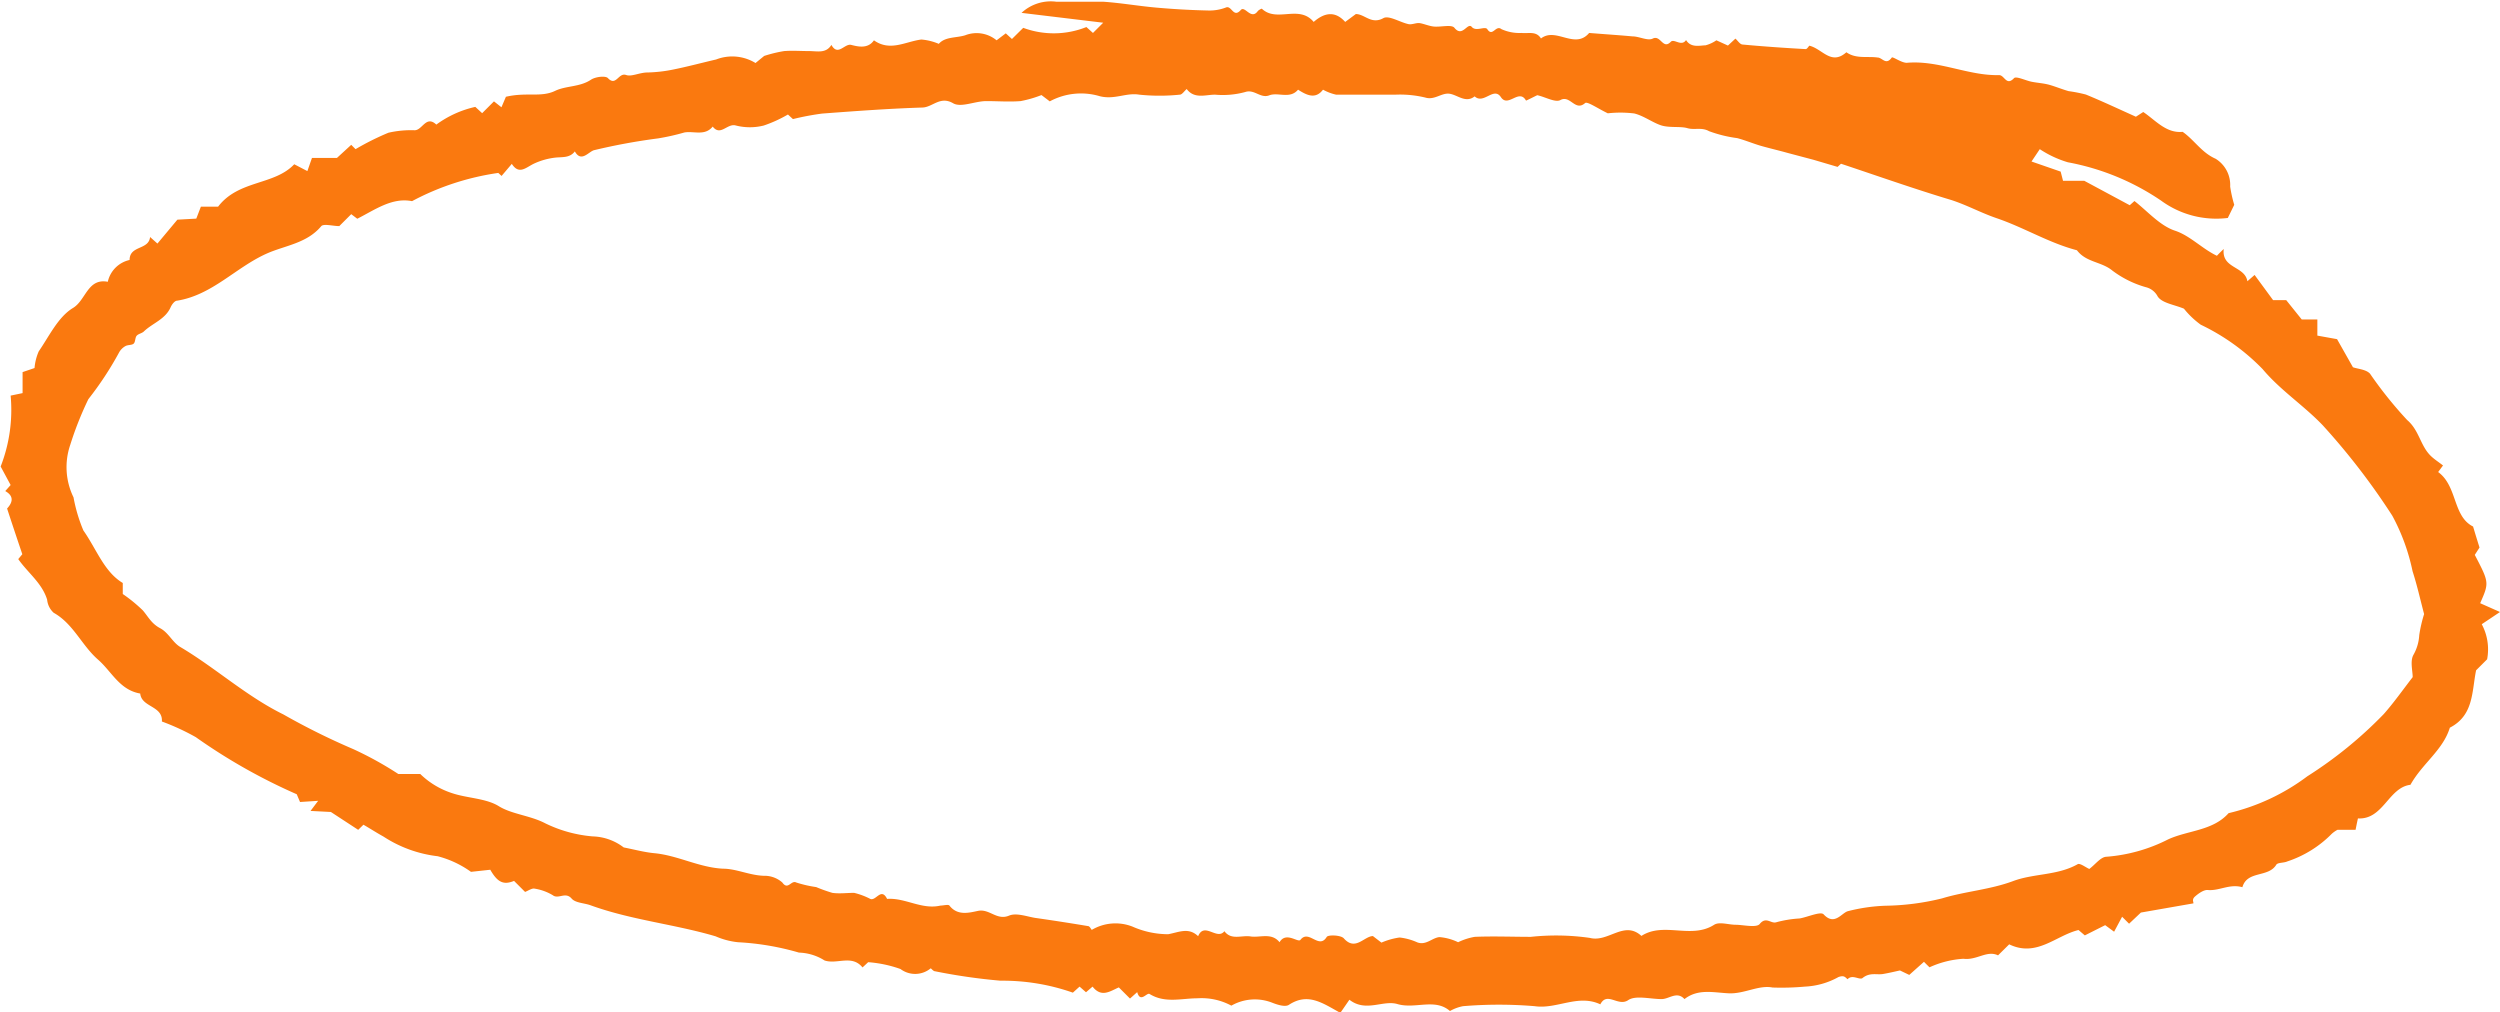
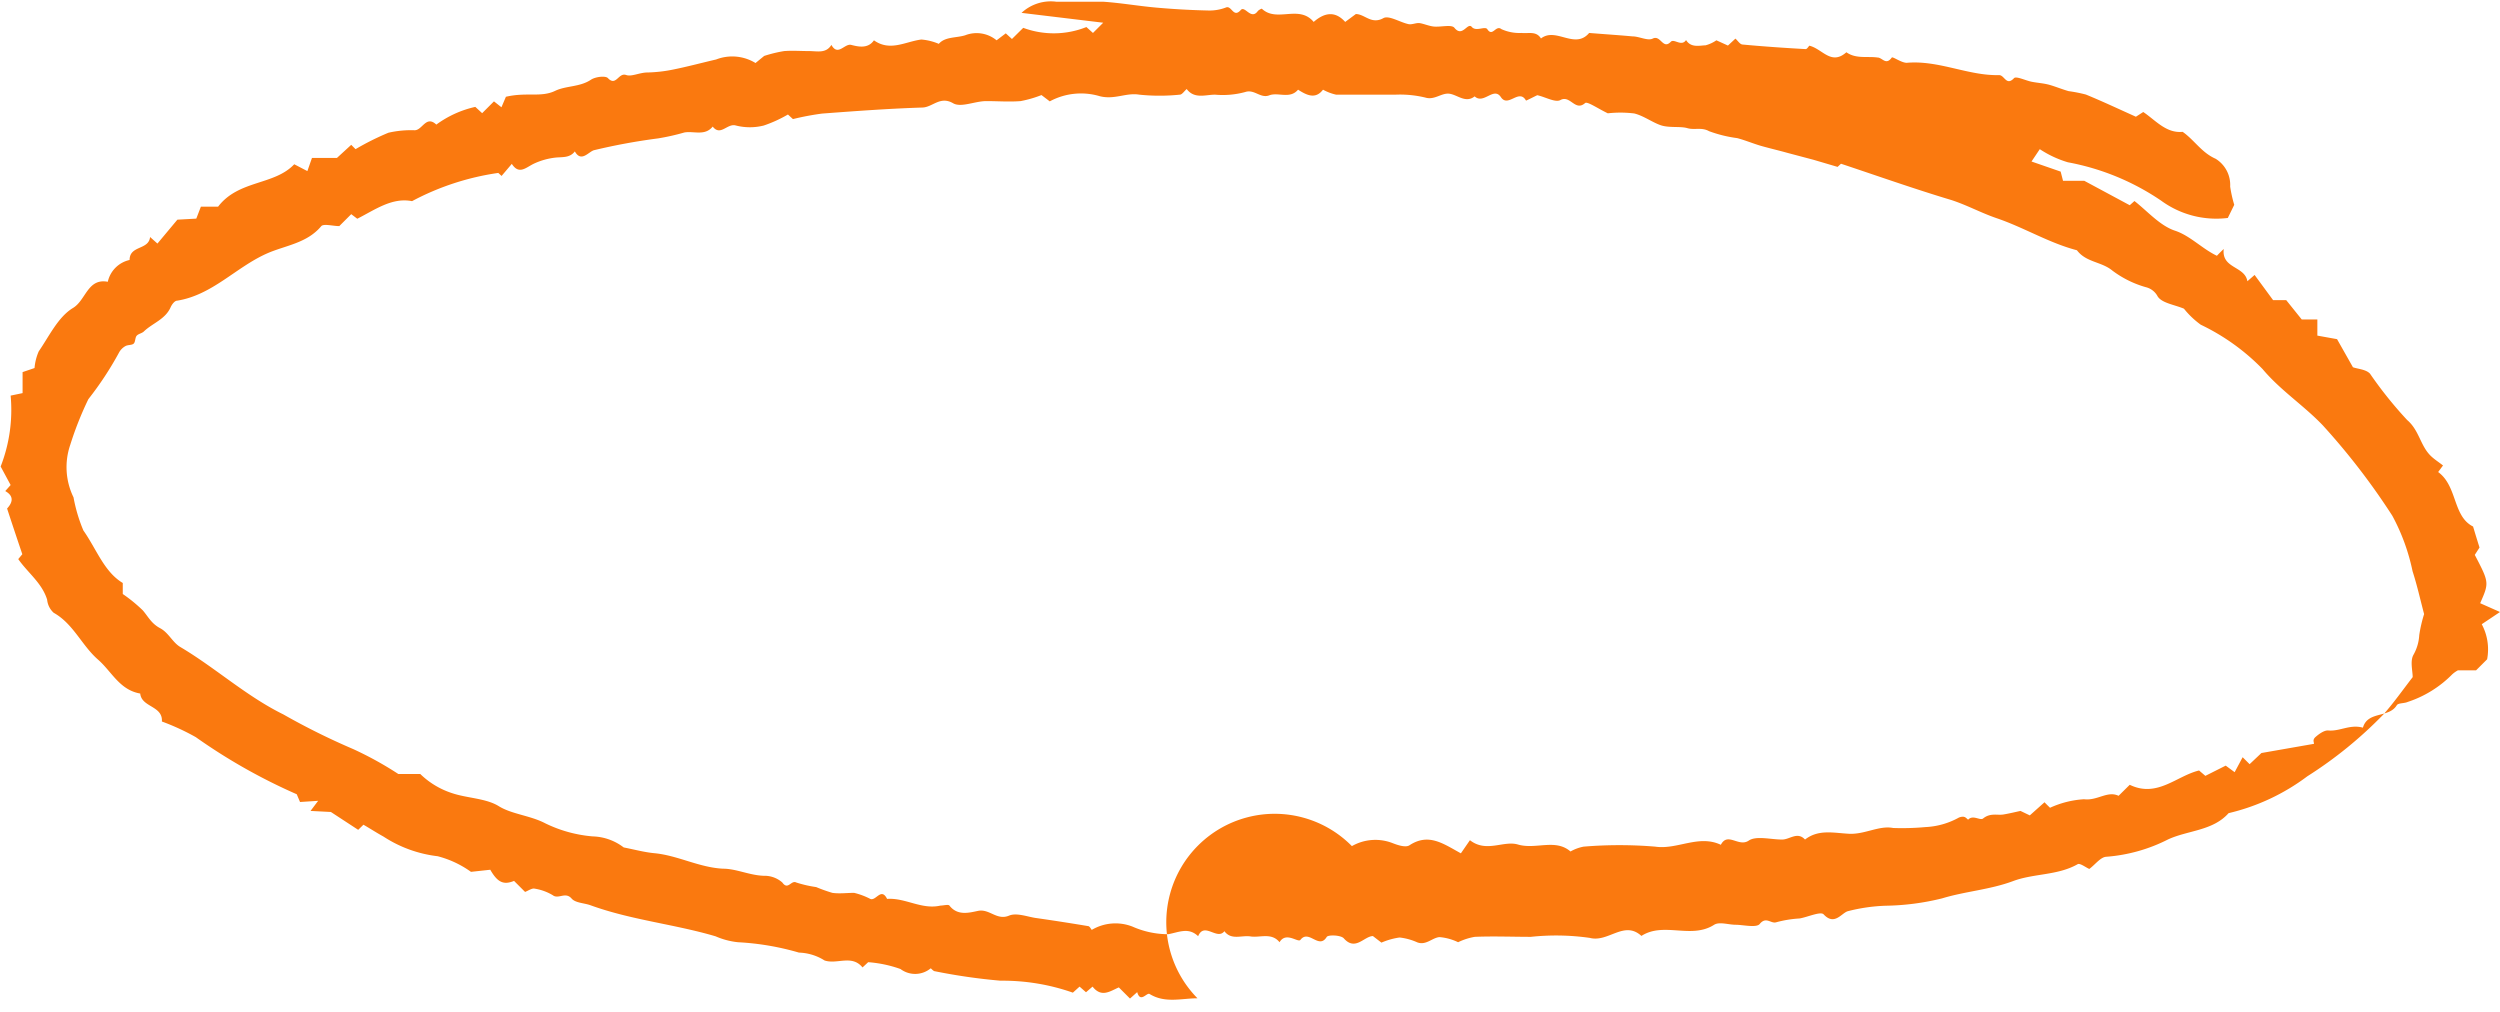
<svg xmlns="http://www.w3.org/2000/svg" data-name="Layer 1" fill="#fa790f" height="77.1" preserveAspectRatio="xMidYMid meet" version="1" viewBox="4.8 5.6 190.4 77.1" width="190.4" zoomAndPan="magnify">
  <g id="change1_1">
-     <path d="M135.52,8.67l.88.4.57-.53c.18.16.34.43.53.45,1.61.15,3.21.26,4.82.35.11,0,.22-.21.28-.26,1,.24,1.66,1.53,2.82.5.73.52,1.58.29,2.37.4.37,0,.64.63,1.09,0,.07-.09.78.44,1.17.4,2.43-.2,4.66,1,7,.94.42,0,.55.86,1.14.23.17-.17.89.19,1.36.28s.9.11,1.33.23,1,.35,1.46.48a11.41,11.41,0,0,1,1.32.26c1.22.5,2.41,1.06,3.81,1.69l.56-.36c.92.61,1.74,1.64,3,1.51.9.63,1.44,1.58,2.51,2.05a2.34,2.34,0,0,1,1.11,2.12,9.71,9.71,0,0,0,.31,1.39l-.49,1a7.11,7.11,0,0,1-5.08-1.32,18.66,18.66,0,0,0-7.1-2.92,8,8,0,0,1-2.14-1l-.63.94,2.22.77.18.7h1.62L167,21.23l.36-.32c1,.78,1.94,1.88,3.09,2.26s2.07,1.38,3.19,1.91c.11-.12.22-.23.52-.52-.18,1.51,1.61,1.29,1.8,2.46l.55-.48,1.41,1.92h1l1.18,1.47h1.19v1.23l1.5.27L184,33.57c.36.13,1,.16,1.3.49a30.8,30.8,0,0,0,2.83,3.53c.94.8,1,2,1.85,2.78.25.23.53.41.88.68l-.37.5c1.48,1.08,1.1,3.37,2.66,4.15.2.67.33,1.09.49,1.6l-.36.56c1.1,2.11,1.1,2.11.41,3.68l1.51.67-1.39.93a4.06,4.06,0,0,1,.41,2.67l-.84.84c-.33,1.61-.17,3.43-2,4.37-.52,1.71-2.09,2.72-3,4.35-1.67.2-2.07,2.67-4,2.56-.09.41-.13.62-.18.87h-1.38a2.21,2.21,0,0,0-.43.3,8.48,8.48,0,0,1-3.4,2.11c-.26.12-.72.07-.83.25-.61,1-2.21.42-2.58,1.71-1-.28-1.78.31-2.67.21-.3,0-.68.27-.94.5s-.1.41-.12.52l-4,.7-.9.85-.53-.53-.61,1.14-.68-.5-1.55.78-.48-.41c-1.73.42-3.19,2.1-5.28,1.09l-.85.84c-.84-.41-1.62.39-2.63.26a7.26,7.26,0,0,0-2.59.65c-.11-.11-.23-.22-.42-.42l-1.12,1-.71-.34c-.37.08-.82.19-1.29.27s-1-.14-1.55.3c-.22.2-.78-.31-1.15.1-.2-.18-.28-.31-.69-.17a5.79,5.79,0,0,1-2.55.73,19.86,19.86,0,0,1-2.47.07c-1.06-.21-2.16.5-3.35.44s-2.33-.36-3.36.44c-.58-.63-1.16,0-1.74,0-.88,0-2-.31-2.56.09-.77.5-1.59-.69-2.11.31-1.69-.8-3.32.39-5,.14a33,33,0,0,0-5.45,0,3.18,3.18,0,0,0-1,.37c-1.15-1-2.63-.13-4-.53-1.1-.33-2.4.65-3.66-.33l-.69,1c-1.35-.74-2.46-1.57-3.92-.61-.28.18-.85,0-1.26-.16a3.61,3.61,0,0,0-3.12.22A4.78,4.78,0,0,0,96,81.63c-1.21,0-2.47.4-3.65-.33-.21-.13-.7.72-.94-.14l-.55.49-.85-.85c-.65.28-1.32.81-2-.06l-.5.43-.49-.43-.51.46A16.11,16.11,0,0,0,81,80.29a44.69,44.69,0,0,1-5-.72c-.12,0-.3-.24-.32-.22a1.86,1.86,0,0,1-2.3.05,9.38,9.38,0,0,0-2.46-.52l-.43.4c-.82-1-1.93-.21-2.89-.53a3.86,3.86,0,0,0-1.95-.6A20.29,20.29,0,0,0,61,77.36a5.72,5.72,0,0,1-1.7-.45c-3.14-.93-6.44-1.24-9.54-2.37-.48-.17-1.14-.17-1.43-.51-.47-.54-1,.08-1.43-.25a3.87,3.87,0,0,0-1.44-.51c-.2,0-.44.17-.67.26l-.84-.84c-.8.33-1.26.11-1.81-.85L40.67,72a7.6,7.6,0,0,0-2.54-1.19A9.57,9.57,0,0,1,34,69.31c-.51-.28-1-.6-1.52-.9l-.4.39L30,67.44l-1.55-.08.58-.77-1.38.09-.25-.59a43.64,43.64,0,0,1-7.69-4.35,17.78,17.78,0,0,0-2.58-1.19c.08-1.21-1.55-1.07-1.65-2.13-1.57-.27-2.17-1.67-3.21-2.58-1.25-1.09-1.88-2.73-3.38-3.57a1.54,1.54,0,0,1-.5-1C8,50,6.92,49.23,6.19,48.18l.31-.37c-.37-1.09-.75-2.23-1.16-3.48C5.64,44,6,43.45,5.2,43l.41-.46-.76-1.41a11.86,11.86,0,0,0,.76-5.4l.91-.19v-1.6l.91-.31a4,4,0,0,1,.32-1.27c.8-1.16,1.47-2.61,2.6-3.3,1-.59,1.11-2.29,2.66-2a2.18,2.18,0,0,1,1.66-1.66c0-1.13,1.46-.74,1.56-1.75l.56.5,1.52-1.82,1.44-.08.35-.91h1.31c1.57-2.05,4.27-1.61,5.8-3.23l1,.52.35-1h1.9l1.09-1,.33.33a20.1,20.1,0,0,1,2.5-1.25,7.68,7.68,0,0,1,2-.19c.59,0,.87-1.17,1.65-.43A7.93,7.93,0,0,1,41,13.74l.52.48.9-.9.57.45.34-.8c1.59-.37,2.66.07,3.75-.45.83-.4,1.88-.28,2.73-.85.33-.22,1.1-.32,1.29-.12.62.66.8-.44,1.38-.24.42.15,1-.18,1.62-.19a10.81,10.81,0,0,0,2-.23c1.09-.22,2.16-.51,3.24-.76a3.39,3.39,0,0,1,3,.27L63,9.86a10.24,10.24,0,0,1,1.52-.37c.63-.05,1.27,0,1.9,0s1.28.2,1.7-.47c.5.9,1-.13,1.51,0s1.27.32,1.73-.35c1.23.88,2.41.09,3.61-.06a4.3,4.3,0,0,1,1.33.33c.47-.55,1.3-.44,2-.65a2.39,2.39,0,0,1,2.4.38l.7-.53.47.43.86-.85a6.69,6.69,0,0,0,4.81-.06l.5.45.78-.78-6.22-.75a3.27,3.27,0,0,1,2.64-.85c1.18,0,2.37,0,3.56,0,1.36.09,2.71.33,4.07.45s2.63.19,3.94.22a3.48,3.48,0,0,0,1.36-.23c.44-.18.56.84,1.13.19.31-.35.78.79,1.29.09.07-.09.3-.21.32-.18,1.14,1.07,2.82-.34,3.94,1,.8-.7,1.62-.87,2.4,0l.81-.6c.68,0,1.18.82,2.1.31.42-.23,1.26.32,1.92.46.26.05.56-.11.83-.08s.71.22,1.07.26c.55.06,1.37-.18,1.59.1.61.76,1-.45,1.32-.07s1-.08,1.18.17c.41.63.64-.35,1.08,0a3.32,3.32,0,0,0,1.53.29c.52.06,1.12-.17,1.48.42,1.14-.89,2.58.87,3.67-.42,1.1.09,2.2.16,3.29.26.53,0,1.16.36,1.55.17.61-.31.77.88,1.38.24.25-.26.81.4,1.16-.13.37.6,1,.42,1.49.4A2.68,2.68,0,0,0,135.52,8.67Zm-8.27,5.56c-.77-.37-1.57-.93-1.73-.78-.76.67-1.13-.64-1.88-.23-.38.21-1.11-.22-1.76-.37-.24.11-.85.43-.86.41-.53-.95-1.36.57-1.91-.26s-1.31.58-2-.06c-.68.54-1.3-.11-1.91-.2s-1.14.51-1.85.29a8.22,8.22,0,0,0-2.28-.22c-1.51,0-3,0-4.51,0a3.72,3.72,0,0,1-1-.38c-.57.75-1.23.43-1.9,0-.62.74-1.51.17-2.19.43s-1.13-.49-1.84-.25a6.49,6.49,0,0,1-2.29.2c-.73,0-1.58.35-2.16-.43-.18.15-.35.43-.53.43a15.09,15.09,0,0,1-3.08,0c-1-.17-1.88.4-3,.12a5,5,0,0,0-3.82.39l-.63-.48a8.77,8.77,0,0,1-1.59.46c-.87.07-1.74,0-2.61,0s-1.91.51-2.52.17c-1-.59-1.57.3-2.35.32-2.55.08-5.1.27-7.64.46a20.55,20.55,0,0,0-2.22.42l-.38-.35a10,10,0,0,1-1.84.84,4.34,4.34,0,0,1-2.12,0c-.66-.2-1.17.85-1.77.08-.6.74-1.44.32-2.16.45a17.14,17.14,0,0,1-2,.45,46.31,46.31,0,0,0-4.84.89c-.42.07-1,1-1.5.1-.38.5-.92.42-1.45.47a5.26,5.26,0,0,0-1.7.48c-.6.3-1.11.84-1.65,0L43,19l-.25-.23a19.91,19.91,0,0,0-6.57,2.15c-1.52-.3-2.81.65-4.17,1.34l-.46-.35-.91.91c-.47,0-1.18-.2-1.37,0-1.1,1.32-2.76,1.47-4.15,2.09-2.36,1.05-4.15,3.16-6.83,3.59-.19,0-.4.29-.49.49-.41.94-1.39,1.22-2.05,1.86-.15.14-.41.17-.54.32s-.09.47-.23.6-.44.08-.63.19a1.24,1.24,0,0,0-.49.5A25,25,0,0,1,11.53,36a25.42,25.42,0,0,0-1.38,3.48,5.24,5.24,0,0,0,.25,4A12,12,0,0,0,11.15,46c1,1.42,1.58,3.15,3,4l0,.84a11.44,11.44,0,0,1,1.53,1.25c.41.48.65,1,1.31,1.35s.95,1.09,1.55,1.44c2.68,1.59,5,3.73,7.84,5.13a52.64,52.64,0,0,0,5.32,2.64,26.5,26.5,0,0,1,3.44,1.9h1.67A6.22,6.22,0,0,0,39.21,66c1.18.4,2.6.39,3.58,1s2.4.71,3.53,1.3a10.11,10.11,0,0,0,3.62,1,4.06,4.06,0,0,1,2.36.84c.86.17,1.59.37,2.34.44,1.79.17,3.4,1.09,5.23,1.18,1,0,2,.5,3.09.54a2.05,2.05,0,0,1,1.42.51c.44.62.67-.2,1.06,0a9.11,9.11,0,0,0,1.52.35,12.09,12.09,0,0,0,1.23.44c.54.08,1.11,0,1.66,0a5.41,5.41,0,0,1,1.23.46c.43.19.83-.91,1.28,0,1.39-.1,2.64.84,4.06.51.23,0,.61-.11.69,0,.62.8,1.51.54,2.19.4.87-.17,1.42.76,2.36.36.56-.23,1.36.08,2,.18,1.34.19,2.68.4,4,.62.13,0,.22.22.29.29a3.54,3.54,0,0,1,3.1-.25,6.73,6.73,0,0,0,2.72.58c.85-.16,1.55-.54,2.28.15.47-1.12,1.44.34,2-.38.53.71,1.3.29,2,.4s1.59-.32,2.2.44c.49-.84,1.41.06,1.59-.18.64-.83,1.4.76,2-.22.1-.18,1.07-.15,1.3.1.88,1,1.54-.15,2.22-.17l.65.5a5.36,5.36,0,0,1,1.38-.39,4.46,4.46,0,0,1,1.35.37c.67.25,1.13-.35,1.69-.4a4,4,0,0,1,1.42.39,4.69,4.69,0,0,1,1.27-.41c1.42-.06,2.85,0,4.27,0a18.14,18.14,0,0,1,4.49.08c1.41.37,2.61-1.36,3.93-.15,1.71-1.1,3.79.27,5.54-.85.4-.25,1.09,0,1.64,0s1.58.25,1.83-.06c.49-.6.85,0,1.26-.13a8.59,8.59,0,0,1,1.78-.29c.63-.11,1.6-.56,1.83-.31.82.88,1.35-.09,1.83-.24a13.27,13.27,0,0,1,2.91-.42,19,19,0,0,0,4.28-.56c1.78-.54,3.64-.66,5.39-1.31,1.59-.6,3.39-.42,4.93-1.29.17-.11.6.23.89.36.46-.34.87-.92,1.31-.93a12.41,12.41,0,0,0,4.69-1.32c1.52-.7,3.41-.65,4.61-2a16.14,16.14,0,0,0,6-2.81,31.66,31.66,0,0,0,5.82-4.74c.76-.86,1.42-1.8,2.2-2.81,0-.47-.21-1.23.06-1.7a3.42,3.42,0,0,0,.44-1.5,10.51,10.51,0,0,1,.37-1.6c-.3-1.14-.54-2.22-.88-3.27A15.48,15.48,0,0,0,187,44.88,52.22,52.22,0,0,0,181.71,38c-1.45-1.52-3.22-2.66-4.59-4.29a16.49,16.49,0,0,0-4.71-3.38,6.51,6.51,0,0,1-1.28-1.22c-.74-.31-1.66-.42-2-.93a1.38,1.38,0,0,0-.91-.71,7.75,7.75,0,0,1-2.54-1.26c-.83-.69-2-.62-2.7-1.55-2.14-.56-4-1.72-6.11-2.44-1.18-.4-2.26-1-3.47-1.39-2.8-.84-5.57-1.82-8.39-2.76l-.26.24-1.83-.54-2-.53c-.64-.18-1.29-.33-1.93-.51s-1.24-.44-1.88-.61a9.81,9.81,0,0,1-2.15-.53c-.57-.32-1.11-.07-1.65-.23s-1.4,0-2.05-.23-1.3-.72-2-.89A8.73,8.73,0,0,0,127.25,14.23Z" />
+     <path d="M135.52,8.67l.88.4.57-.53c.18.16.34.43.53.45,1.61.15,3.21.26,4.82.35.11,0,.22-.21.28-.26,1,.24,1.66,1.53,2.82.5.73.52,1.58.29,2.37.4.37,0,.64.63,1.09,0,.07-.09.78.44,1.17.4,2.43-.2,4.66,1,7,.94.42,0,.55.86,1.14.23.17-.17.89.19,1.36.28s.9.11,1.33.23,1,.35,1.46.48a11.41,11.41,0,0,1,1.32.26c1.22.5,2.41,1.06,3.81,1.69l.56-.36c.92.61,1.74,1.64,3,1.51.9.63,1.44,1.58,2.51,2.05a2.34,2.34,0,0,1,1.11,2.12,9.71,9.71,0,0,0,.31,1.39l-.49,1a7.11,7.11,0,0,1-5.08-1.32,18.66,18.66,0,0,0-7.1-2.92,8,8,0,0,1-2.14-1l-.63.94,2.22.77.18.7h1.62L167,21.23l.36-.32c1,.78,1.94,1.88,3.09,2.26s2.07,1.38,3.19,1.91c.11-.12.22-.23.52-.52-.18,1.51,1.61,1.29,1.8,2.46l.55-.48,1.41,1.92h1l1.18,1.47h1.19v1.23l1.5.27L184,33.57c.36.13,1,.16,1.3.49a30.8,30.8,0,0,0,2.83,3.53c.94.8,1,2,1.85,2.78.25.23.53.41.88.68l-.37.5c1.48,1.08,1.1,3.37,2.66,4.15.2.67.33,1.09.49,1.6l-.36.56c1.1,2.11,1.1,2.11.41,3.68l1.51.67-1.39.93a4.06,4.06,0,0,1,.41,2.67l-.84.84h-1.38a2.21,2.21,0,0,0-.43.3,8.48,8.48,0,0,1-3.4,2.11c-.26.12-.72.07-.83.25-.61,1-2.21.42-2.58,1.71-1-.28-1.78.31-2.67.21-.3,0-.68.27-.94.5s-.1.41-.12.52l-4,.7-.9.85-.53-.53-.61,1.14-.68-.5-1.55.78-.48-.41c-1.73.42-3.19,2.1-5.28,1.09l-.85.84c-.84-.41-1.62.39-2.63.26a7.26,7.26,0,0,0-2.59.65c-.11-.11-.23-.22-.42-.42l-1.12,1-.71-.34c-.37.08-.82.19-1.29.27s-1-.14-1.55.3c-.22.2-.78-.31-1.15.1-.2-.18-.28-.31-.69-.17a5.79,5.79,0,0,1-2.55.73,19.86,19.86,0,0,1-2.47.07c-1.06-.21-2.16.5-3.35.44s-2.33-.36-3.36.44c-.58-.63-1.16,0-1.74,0-.88,0-2-.31-2.56.09-.77.5-1.59-.69-2.11.31-1.69-.8-3.32.39-5,.14a33,33,0,0,0-5.45,0,3.18,3.18,0,0,0-1,.37c-1.15-1-2.63-.13-4-.53-1.1-.33-2.4.65-3.66-.33l-.69,1c-1.35-.74-2.46-1.57-3.92-.61-.28.18-.85,0-1.26-.16a3.61,3.61,0,0,0-3.12.22A4.78,4.78,0,0,0,96,81.63c-1.21,0-2.47.4-3.65-.33-.21-.13-.7.72-.94-.14l-.55.49-.85-.85c-.65.28-1.32.81-2-.06l-.5.43-.49-.43-.51.46A16.11,16.11,0,0,0,81,80.29a44.69,44.69,0,0,1-5-.72c-.12,0-.3-.24-.32-.22a1.86,1.86,0,0,1-2.3.05,9.38,9.38,0,0,0-2.46-.52l-.43.4c-.82-1-1.93-.21-2.89-.53a3.86,3.86,0,0,0-1.95-.6A20.29,20.29,0,0,0,61,77.36a5.72,5.72,0,0,1-1.7-.45c-3.14-.93-6.44-1.24-9.54-2.37-.48-.17-1.14-.17-1.43-.51-.47-.54-1,.08-1.43-.25a3.87,3.87,0,0,0-1.44-.51c-.2,0-.44.17-.67.26l-.84-.84c-.8.33-1.26.11-1.81-.85L40.67,72a7.6,7.6,0,0,0-2.54-1.19A9.57,9.57,0,0,1,34,69.31c-.51-.28-1-.6-1.52-.9l-.4.39L30,67.44l-1.55-.08.58-.77-1.38.09-.25-.59a43.64,43.64,0,0,1-7.69-4.35,17.78,17.78,0,0,0-2.58-1.19c.08-1.21-1.55-1.07-1.65-2.13-1.57-.27-2.17-1.67-3.21-2.58-1.25-1.09-1.88-2.73-3.38-3.57a1.54,1.54,0,0,1-.5-1C8,50,6.92,49.23,6.19,48.18l.31-.37c-.37-1.09-.75-2.23-1.16-3.48C5.64,44,6,43.45,5.2,43l.41-.46-.76-1.41a11.86,11.86,0,0,0,.76-5.4l.91-.19v-1.6l.91-.31a4,4,0,0,1,.32-1.27c.8-1.16,1.47-2.61,2.6-3.3,1-.59,1.11-2.29,2.66-2a2.18,2.18,0,0,1,1.66-1.66c0-1.13,1.46-.74,1.56-1.75l.56.5,1.52-1.82,1.44-.08.35-.91h1.31c1.57-2.05,4.27-1.61,5.8-3.23l1,.52.35-1h1.9l1.09-1,.33.33a20.1,20.1,0,0,1,2.5-1.25,7.68,7.68,0,0,1,2-.19c.59,0,.87-1.17,1.65-.43A7.93,7.93,0,0,1,41,13.74l.52.48.9-.9.57.45.34-.8c1.59-.37,2.66.07,3.75-.45.83-.4,1.88-.28,2.73-.85.33-.22,1.1-.32,1.29-.12.62.66.8-.44,1.38-.24.42.15,1-.18,1.62-.19a10.81,10.81,0,0,0,2-.23c1.09-.22,2.16-.51,3.24-.76a3.39,3.39,0,0,1,3,.27L63,9.86a10.24,10.24,0,0,1,1.52-.37c.63-.05,1.27,0,1.9,0s1.28.2,1.7-.47c.5.9,1-.13,1.51,0s1.27.32,1.73-.35c1.23.88,2.41.09,3.61-.06a4.3,4.3,0,0,1,1.33.33c.47-.55,1.3-.44,2-.65a2.39,2.39,0,0,1,2.4.38l.7-.53.47.43.86-.85a6.69,6.69,0,0,0,4.81-.06l.5.45.78-.78-6.22-.75a3.27,3.27,0,0,1,2.64-.85c1.18,0,2.37,0,3.56,0,1.36.09,2.71.33,4.07.45s2.63.19,3.94.22a3.48,3.48,0,0,0,1.36-.23c.44-.18.56.84,1.13.19.31-.35.78.79,1.29.09.07-.09.3-.21.32-.18,1.14,1.07,2.82-.34,3.94,1,.8-.7,1.62-.87,2.4,0l.81-.6c.68,0,1.18.82,2.1.31.42-.23,1.26.32,1.92.46.26.05.56-.11.83-.08s.71.22,1.07.26c.55.06,1.37-.18,1.59.1.61.76,1-.45,1.32-.07s1-.08,1.18.17c.41.63.64-.35,1.08,0a3.32,3.32,0,0,0,1.53.29c.52.06,1.12-.17,1.48.42,1.14-.89,2.58.87,3.67-.42,1.1.09,2.2.16,3.29.26.53,0,1.16.36,1.55.17.61-.31.77.88,1.38.24.25-.26.81.4,1.16-.13.37.6,1,.42,1.49.4A2.68,2.68,0,0,0,135.52,8.67Zm-8.27,5.56c-.77-.37-1.57-.93-1.73-.78-.76.67-1.13-.64-1.88-.23-.38.21-1.11-.22-1.76-.37-.24.11-.85.43-.86.41-.53-.95-1.36.57-1.91-.26s-1.31.58-2-.06c-.68.54-1.3-.11-1.91-.2s-1.14.51-1.85.29a8.22,8.22,0,0,0-2.28-.22c-1.51,0-3,0-4.51,0a3.72,3.72,0,0,1-1-.38c-.57.75-1.23.43-1.9,0-.62.74-1.51.17-2.19.43s-1.13-.49-1.84-.25a6.49,6.49,0,0,1-2.29.2c-.73,0-1.58.35-2.16-.43-.18.15-.35.43-.53.43a15.09,15.09,0,0,1-3.08,0c-1-.17-1.88.4-3,.12a5,5,0,0,0-3.82.39l-.63-.48a8.77,8.77,0,0,1-1.59.46c-.87.07-1.74,0-2.61,0s-1.91.51-2.52.17c-1-.59-1.57.3-2.35.32-2.55.08-5.1.27-7.64.46a20.55,20.55,0,0,0-2.22.42l-.38-.35a10,10,0,0,1-1.84.84,4.34,4.34,0,0,1-2.12,0c-.66-.2-1.17.85-1.77.08-.6.74-1.44.32-2.16.45a17.14,17.14,0,0,1-2,.45,46.31,46.31,0,0,0-4.84.89c-.42.07-1,1-1.5.1-.38.5-.92.42-1.45.47a5.26,5.26,0,0,0-1.7.48c-.6.3-1.11.84-1.65,0L43,19l-.25-.23a19.91,19.91,0,0,0-6.57,2.15c-1.52-.3-2.81.65-4.17,1.34l-.46-.35-.91.91c-.47,0-1.18-.2-1.37,0-1.1,1.32-2.76,1.47-4.15,2.09-2.36,1.05-4.15,3.16-6.83,3.59-.19,0-.4.29-.49.49-.41.94-1.39,1.22-2.05,1.86-.15.14-.41.17-.54.32s-.09.47-.23.6-.44.08-.63.19a1.24,1.24,0,0,0-.49.5A25,25,0,0,1,11.53,36a25.42,25.42,0,0,0-1.38,3.48,5.24,5.24,0,0,0,.25,4A12,12,0,0,0,11.15,46c1,1.42,1.58,3.15,3,4l0,.84a11.44,11.44,0,0,1,1.53,1.25c.41.48.65,1,1.31,1.35s.95,1.09,1.55,1.44c2.68,1.59,5,3.73,7.84,5.13a52.64,52.64,0,0,0,5.32,2.64,26.5,26.5,0,0,1,3.44,1.9h1.67A6.22,6.22,0,0,0,39.21,66c1.18.4,2.6.39,3.58,1s2.4.71,3.53,1.3a10.11,10.11,0,0,0,3.62,1,4.06,4.06,0,0,1,2.36.84c.86.17,1.59.37,2.34.44,1.79.17,3.4,1.09,5.23,1.18,1,0,2,.5,3.09.54a2.05,2.05,0,0,1,1.42.51c.44.62.67-.2,1.06,0a9.11,9.11,0,0,0,1.52.35,12.09,12.09,0,0,0,1.23.44c.54.08,1.11,0,1.66,0a5.41,5.41,0,0,1,1.23.46c.43.19.83-.91,1.28,0,1.39-.1,2.64.84,4.06.51.23,0,.61-.11.69,0,.62.8,1.51.54,2.19.4.87-.17,1.42.76,2.36.36.56-.23,1.36.08,2,.18,1.34.19,2.68.4,4,.62.13,0,.22.22.29.29a3.54,3.54,0,0,1,3.1-.25,6.73,6.73,0,0,0,2.72.58c.85-.16,1.55-.54,2.28.15.47-1.12,1.44.34,2-.38.53.71,1.3.29,2,.4s1.59-.32,2.2.44c.49-.84,1.41.06,1.59-.18.64-.83,1.4.76,2-.22.1-.18,1.07-.15,1.3.1.88,1,1.54-.15,2.22-.17l.65.5a5.36,5.36,0,0,1,1.38-.39,4.46,4.46,0,0,1,1.35.37c.67.25,1.13-.35,1.69-.4a4,4,0,0,1,1.42.39,4.69,4.69,0,0,1,1.27-.41c1.42-.06,2.85,0,4.27,0a18.14,18.14,0,0,1,4.49.08c1.41.37,2.61-1.36,3.93-.15,1.71-1.1,3.79.27,5.54-.85.4-.25,1.09,0,1.64,0s1.58.25,1.83-.06c.49-.6.85,0,1.26-.13a8.59,8.59,0,0,1,1.78-.29c.63-.11,1.6-.56,1.83-.31.82.88,1.35-.09,1.83-.24a13.27,13.27,0,0,1,2.91-.42,19,19,0,0,0,4.28-.56c1.78-.54,3.64-.66,5.39-1.31,1.59-.6,3.39-.42,4.93-1.29.17-.11.6.23.89.36.46-.34.87-.92,1.31-.93a12.41,12.41,0,0,0,4.69-1.32c1.52-.7,3.41-.65,4.61-2a16.14,16.14,0,0,0,6-2.81,31.66,31.66,0,0,0,5.82-4.74c.76-.86,1.42-1.8,2.2-2.81,0-.47-.21-1.23.06-1.7a3.42,3.42,0,0,0,.44-1.5,10.51,10.51,0,0,1,.37-1.6c-.3-1.14-.54-2.22-.88-3.27A15.48,15.48,0,0,0,187,44.88,52.22,52.22,0,0,0,181.71,38c-1.45-1.52-3.22-2.66-4.59-4.29a16.49,16.49,0,0,0-4.71-3.38,6.51,6.51,0,0,1-1.28-1.22c-.74-.31-1.66-.42-2-.93a1.38,1.38,0,0,0-.91-.71,7.75,7.75,0,0,1-2.54-1.26c-.83-.69-2-.62-2.7-1.55-2.14-.56-4-1.72-6.11-2.44-1.18-.4-2.26-1-3.47-1.39-2.8-.84-5.57-1.82-8.39-2.76l-.26.24-1.83-.54-2-.53c-.64-.18-1.29-.33-1.93-.51s-1.24-.44-1.88-.61a9.81,9.81,0,0,1-2.15-.53c-.57-.32-1.11-.07-1.65-.23s-1.4,0-2.05-.23-1.3-.72-2-.89A8.73,8.73,0,0,0,127.25,14.23Z" />
  </g>
</svg>